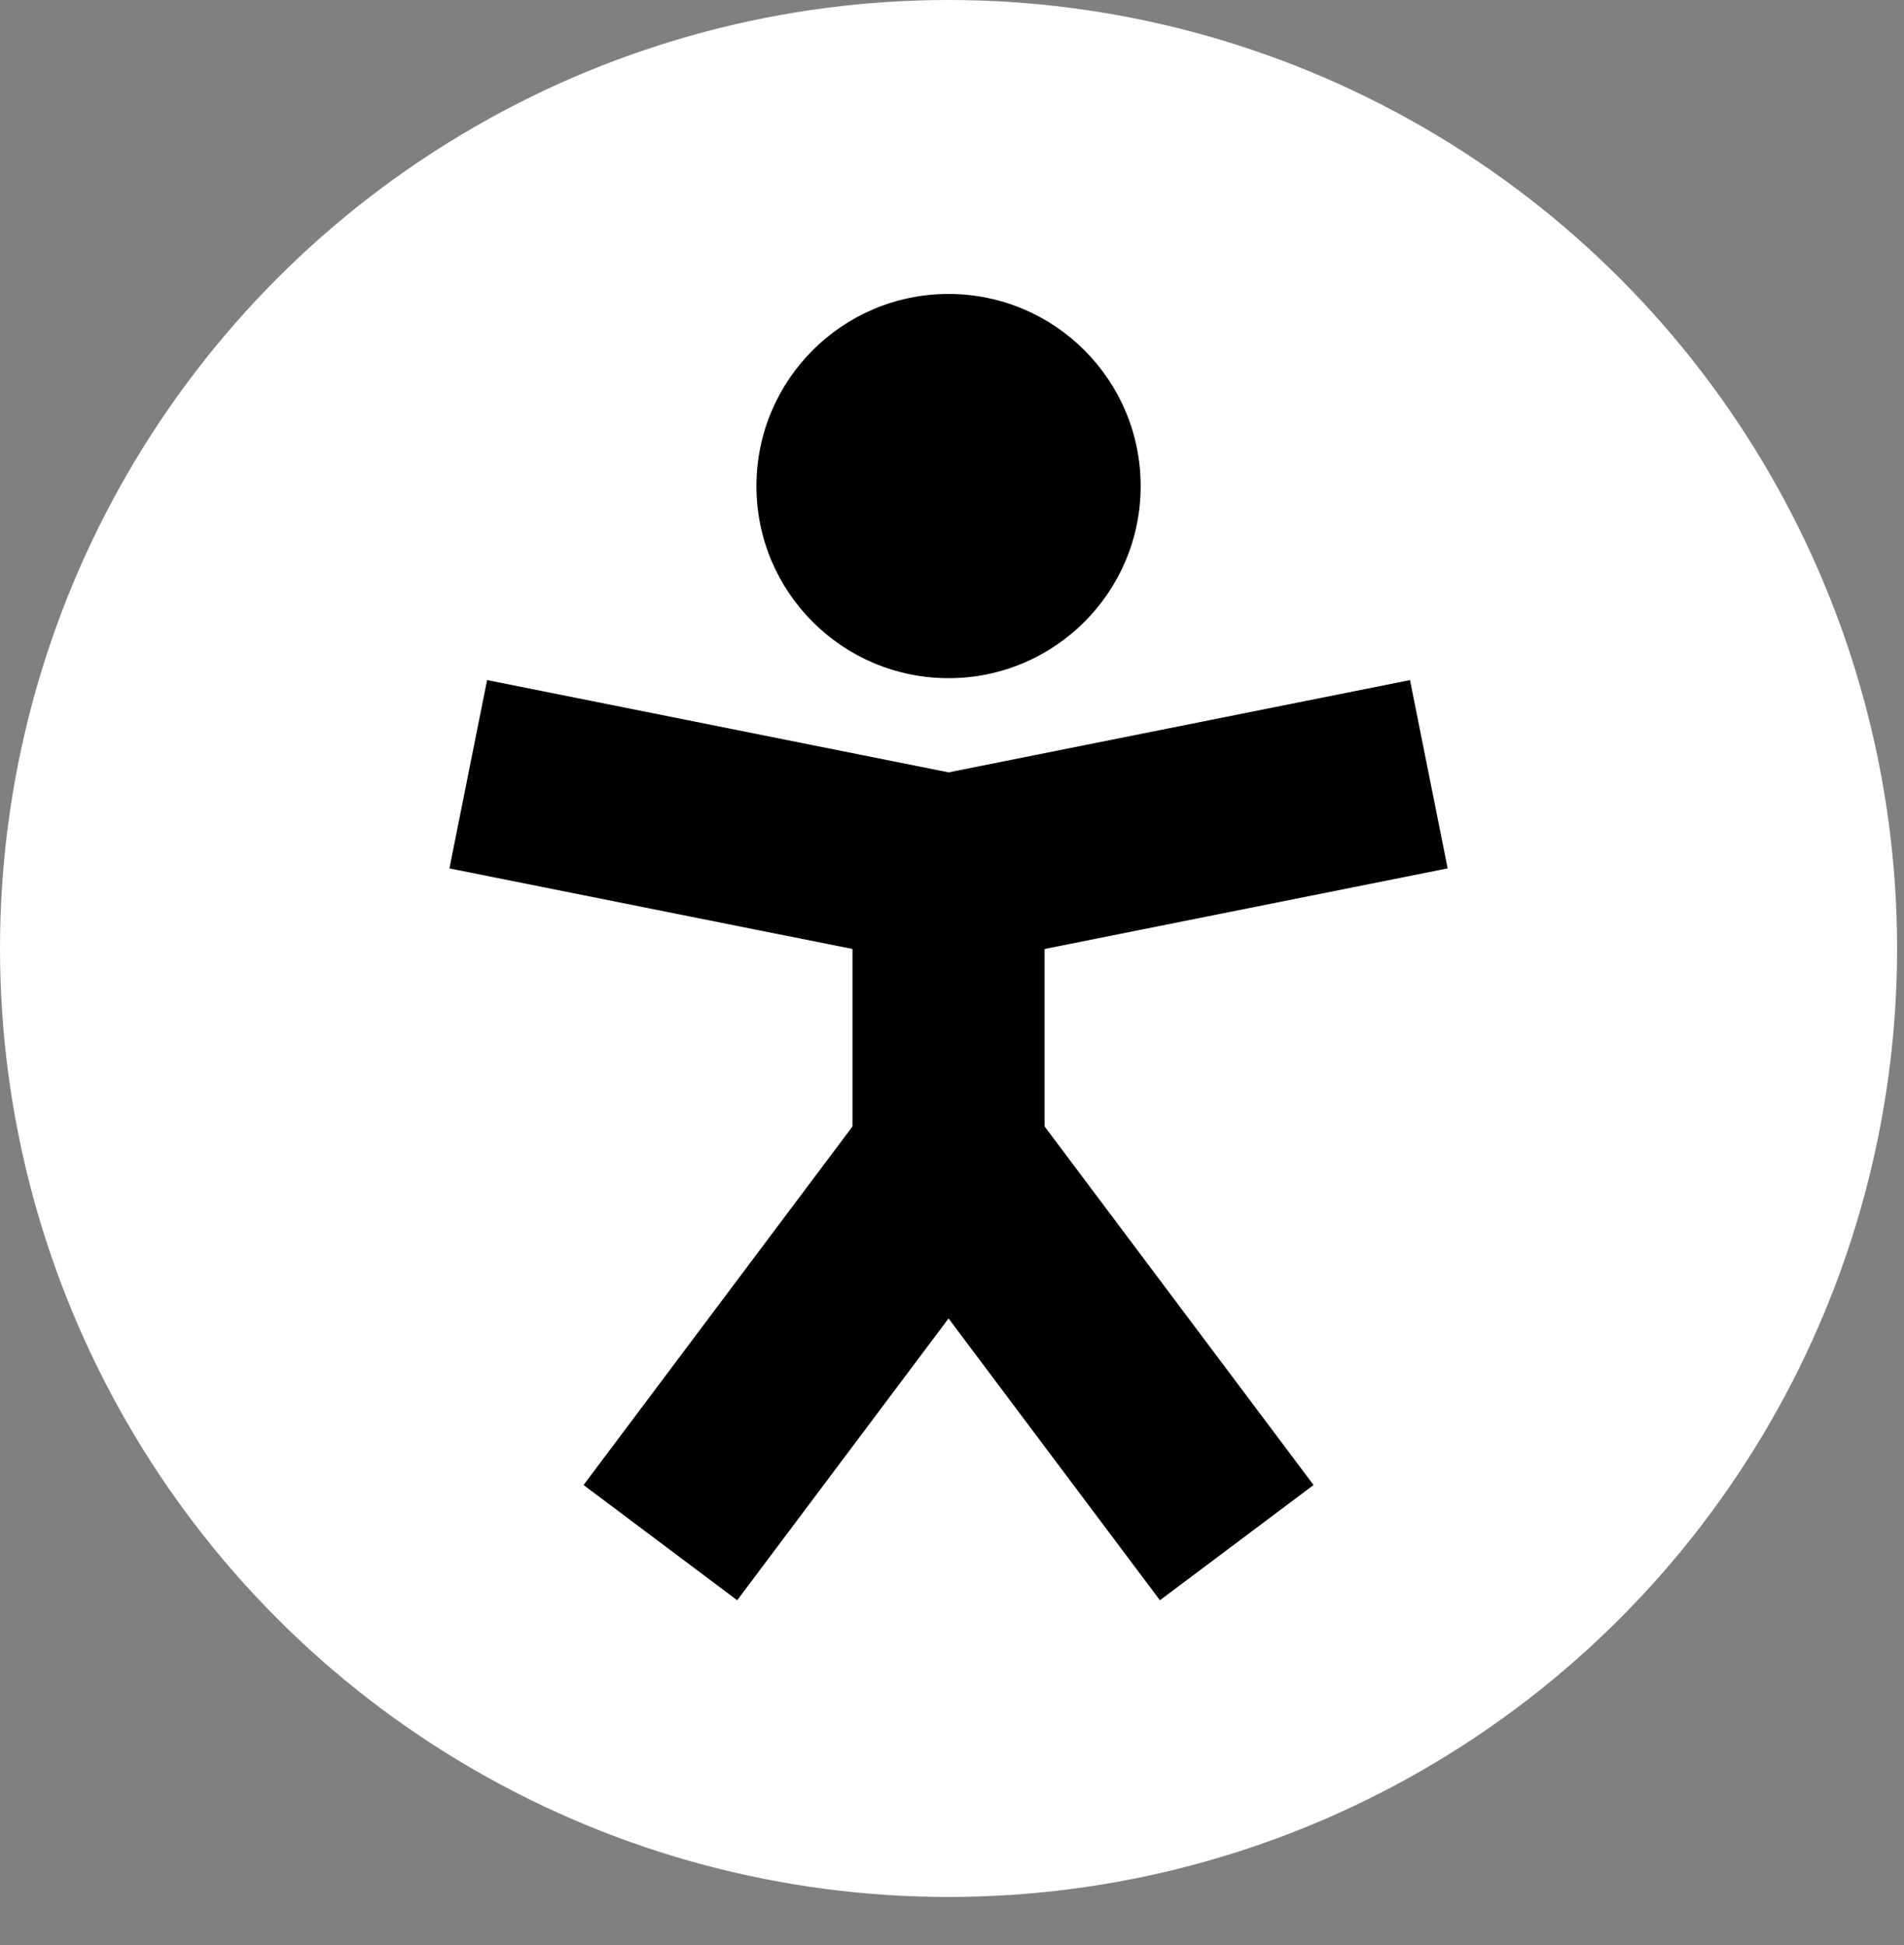
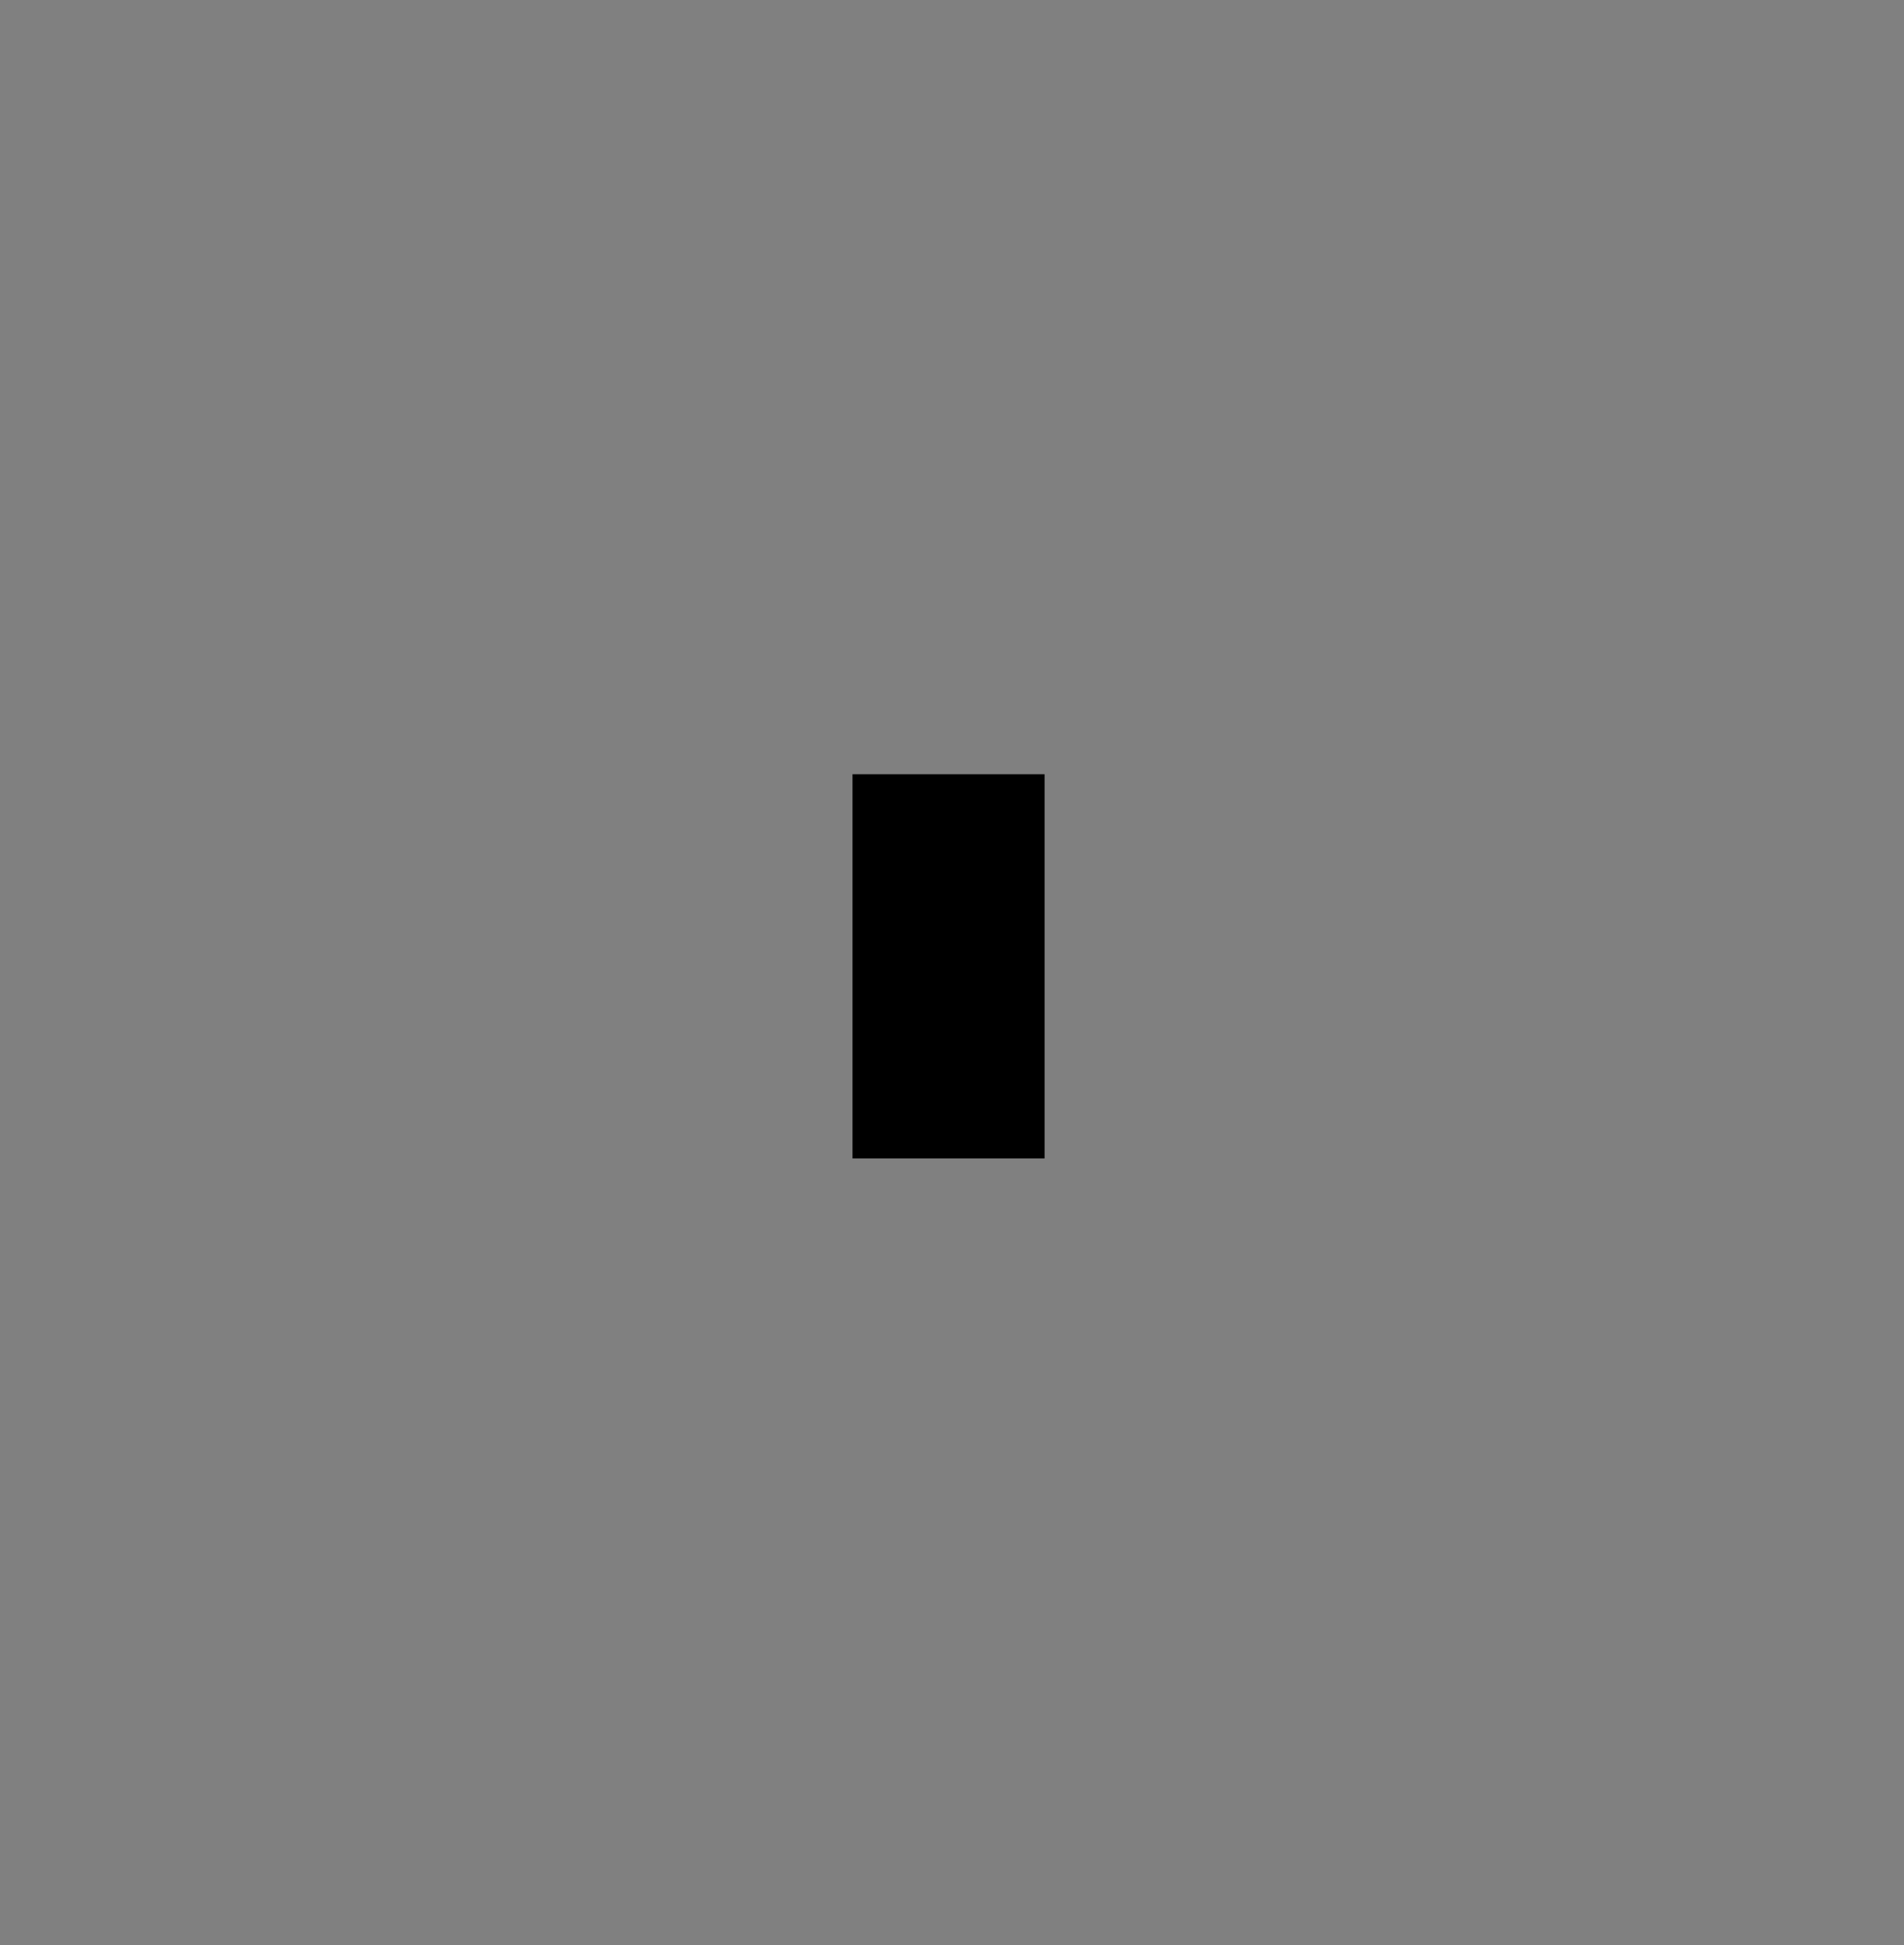
<svg xmlns="http://www.w3.org/2000/svg" width="100%" height="100%" viewBox="0 0 92 94" version="1.1" xml:space="preserve" style="fill-rule:evenodd;clip-rule:evenodd;">
  <rect x="0" y="0" width="92" height="94" fill="#808080" stroke="none" />
-   <circle cx="45.833" cy="45.833" r="45.833" style="fill:#fff;" />
-   <circle cx="45.833" cy="23.488" r="9.283" />
  <path d="M45.833,37.413l0,18.565" style="fill:none;fill-rule:nonzero;stroke:#000;stroke-width:9.28px;" />
-   <path d="M31.909,74.544l13.924,-18.566l13.925,18.566" style="fill:none;fill-rule:nonzero;stroke:#000;stroke-width:9.28px;" />
-   <path d="M22.626,37.413l23.207,4.641l23.207,-4.641" style="fill:none;fill-rule:nonzero;stroke:#000;stroke-width:9.28px;" />
</svg>